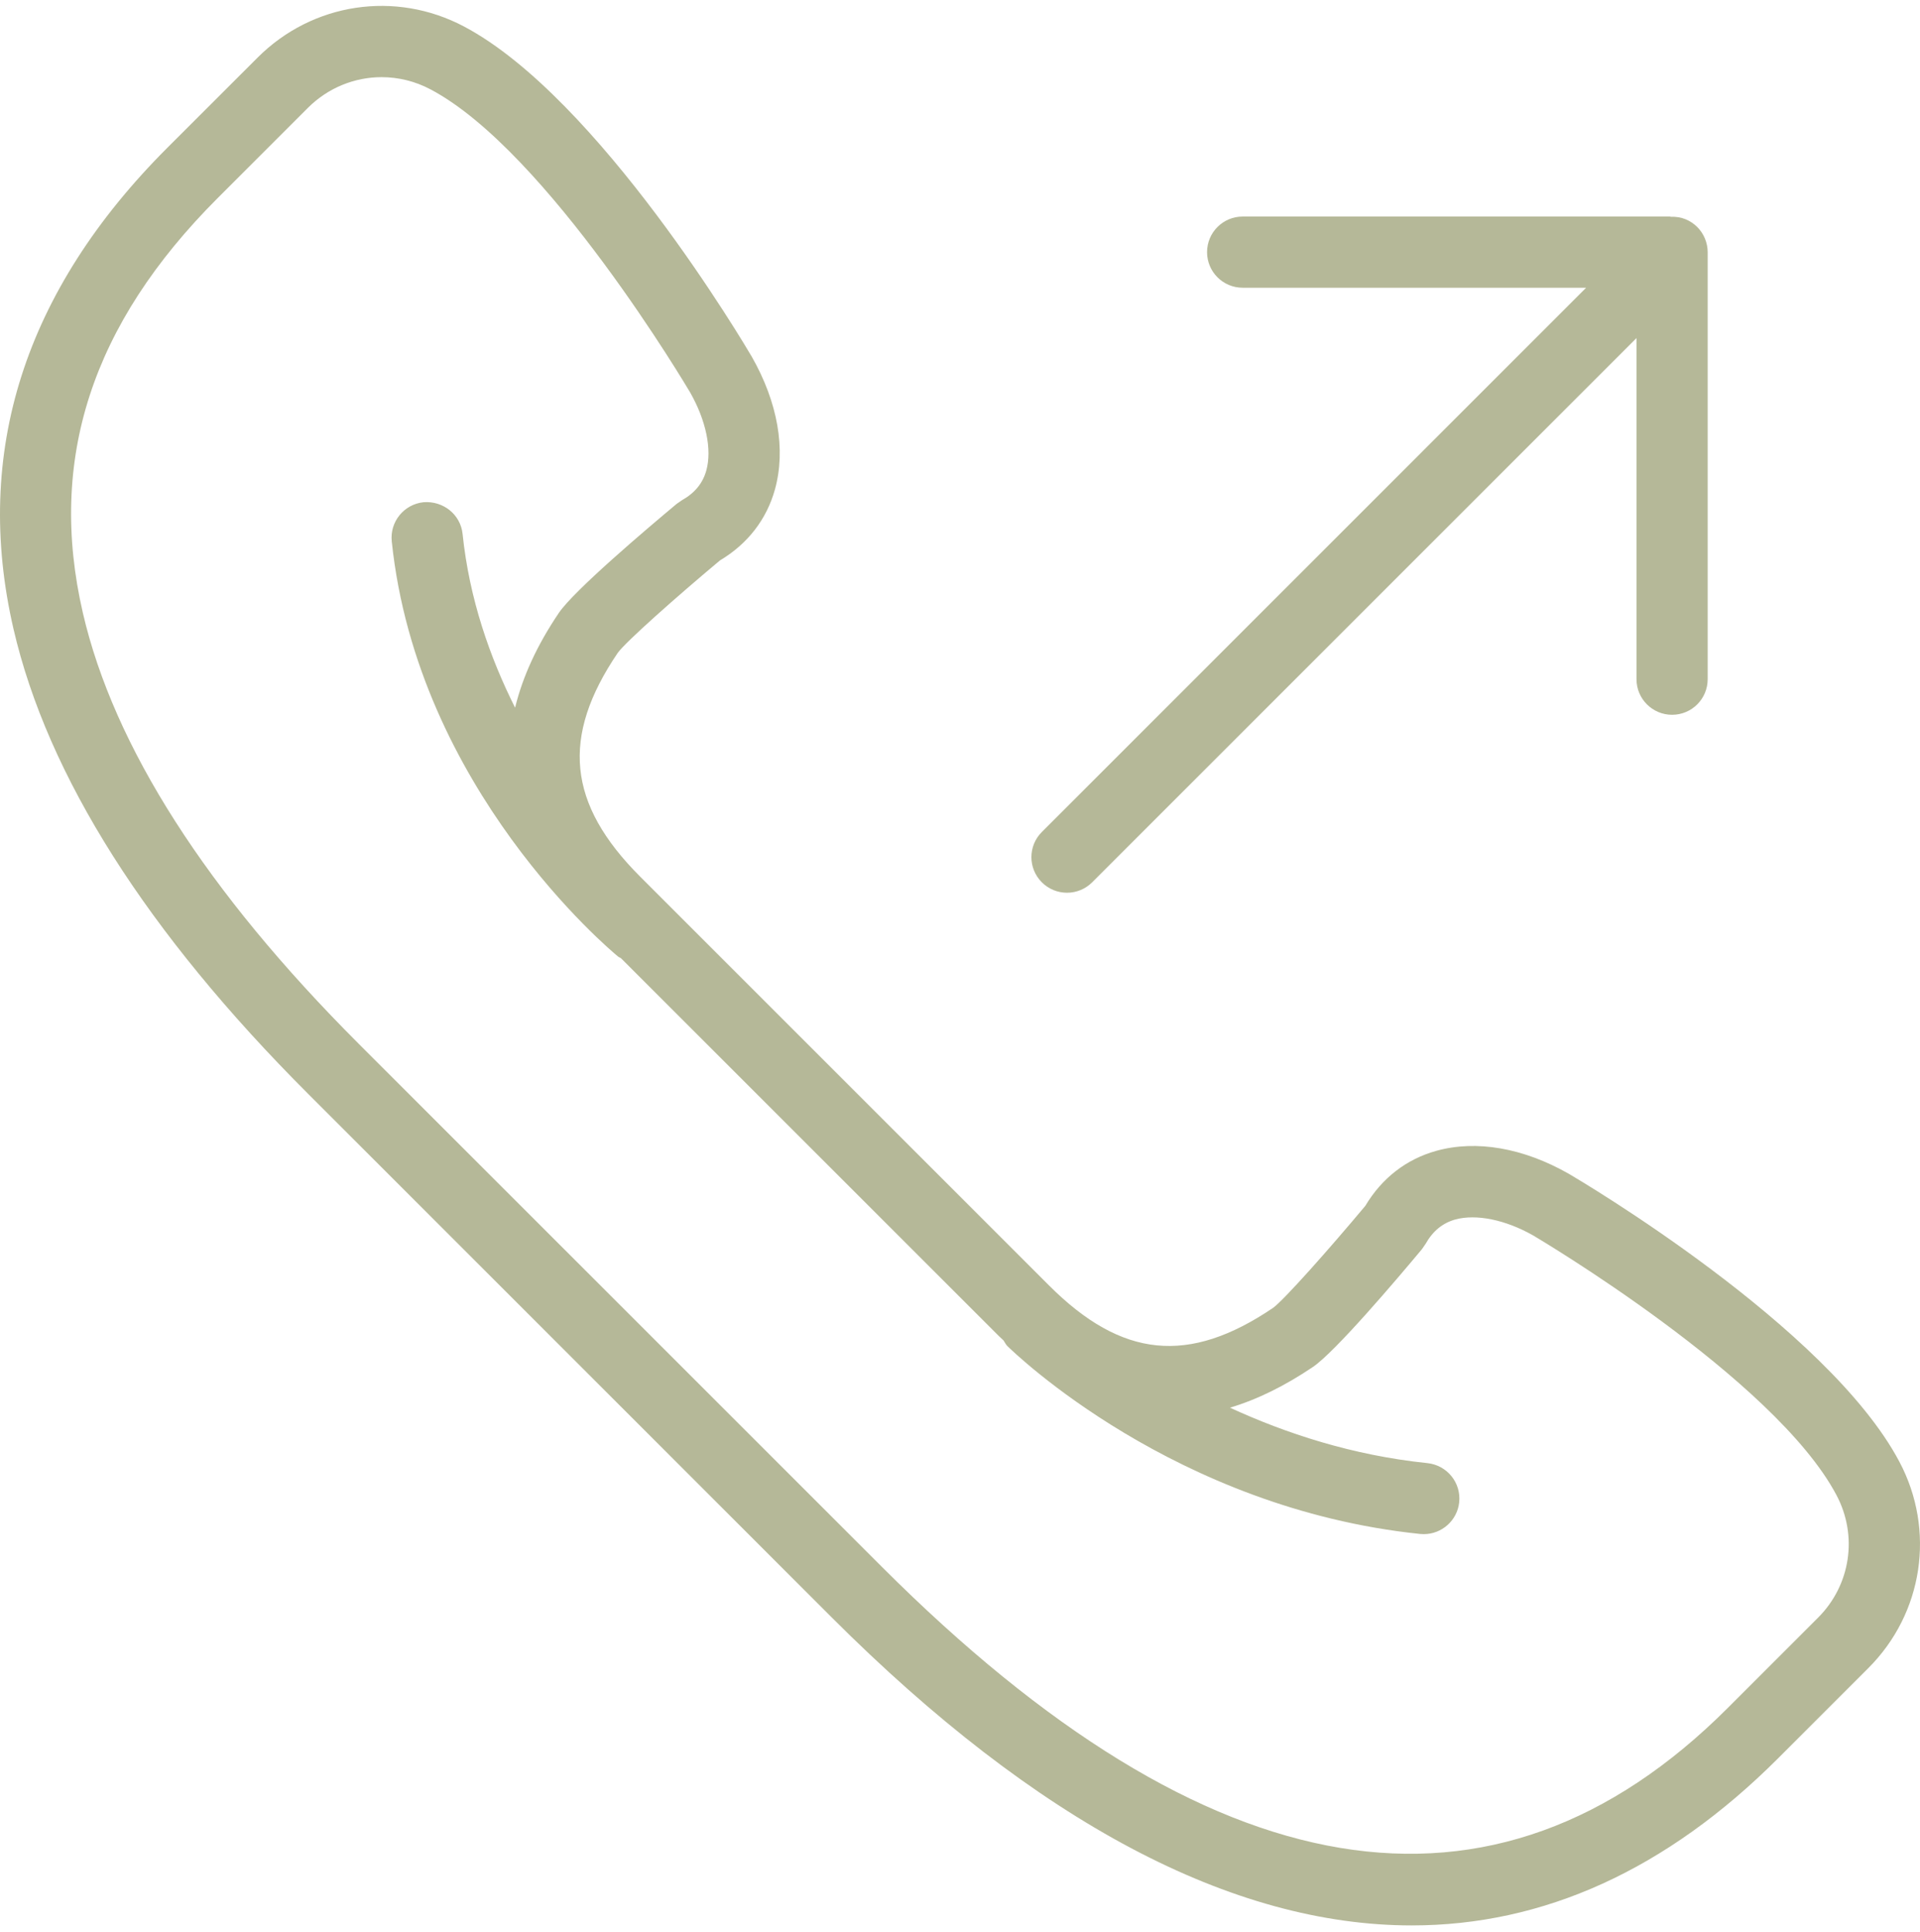
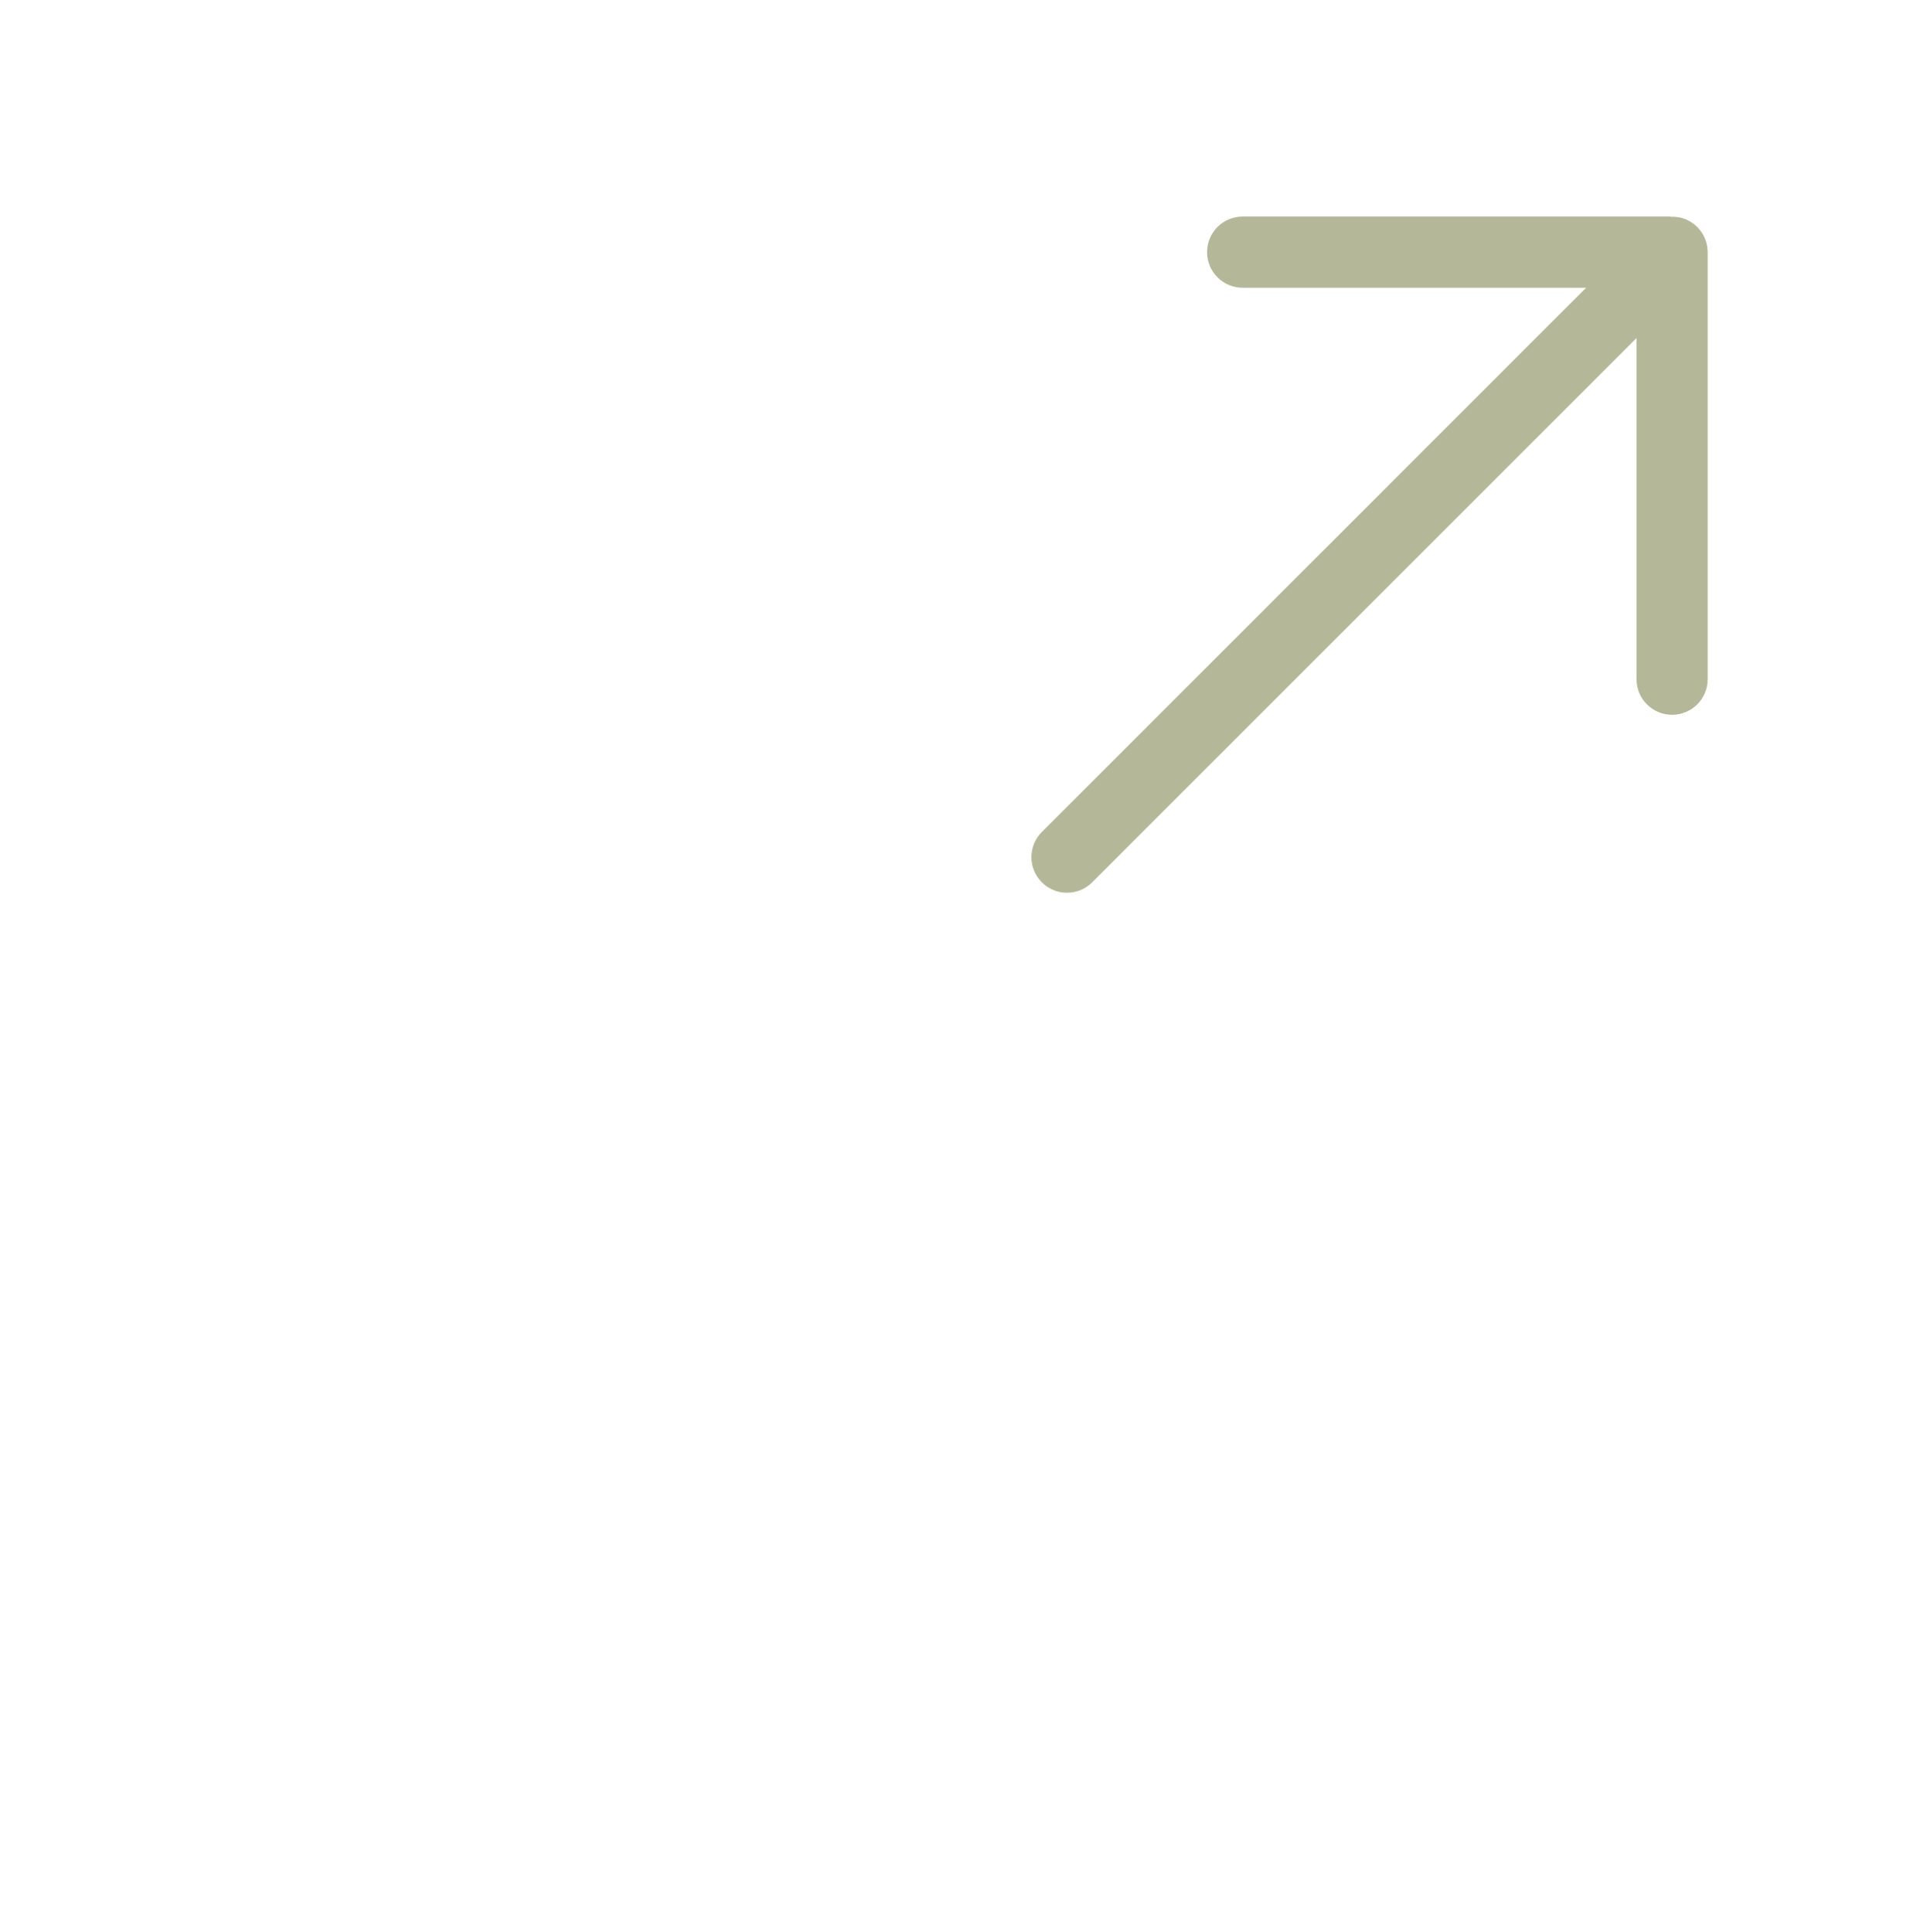
<svg xmlns="http://www.w3.org/2000/svg" width="161" height="162" viewBox="0 0 161 162" fill="none">
  <path d="M89.473 74.871C90.237 74.871 91.001 74.578 91.583 73.996L137.227 28.352V56.963C137.227 58.613 138.564 59.947 140.212 59.947C141.859 59.947 143.196 58.613 143.196 56.963V21.147C143.196 20.759 143.116 20.371 142.966 20.007C142.665 19.276 142.083 18.694 141.352 18.392C140.955 18.228 140.537 18.168 140.113 18.18C140.08 18.18 140.053 18.162 140.018 18.162H104.202C102.554 18.162 101.217 19.496 101.217 21.147C101.217 22.797 102.554 24.131 104.202 24.131H133.004L87.363 69.776C86.196 70.943 86.196 72.829 87.363 73.996C87.945 74.581 88.709 74.871 89.473 74.871Z" fill="#B5B898" />
-   <path d="M159.274 122.595C153.281 111.268 132.469 98.98 131.552 98.443C127.744 96.27 123.801 95.584 120.446 96.515C117.927 97.213 115.874 98.807 114.489 101.129C111.445 104.77 107.666 109.027 106.753 109.686C99.685 114.474 94.068 113.909 87.968 107.809L53.686 73.527C47.582 67.424 47.021 61.803 51.803 54.751C52.471 53.825 56.727 50.05 60.369 47.003C62.691 45.618 64.284 43.564 64.983 41.045C65.911 37.694 65.228 33.751 63.037 29.91C62.52 29.026 50.23 8.211 38.906 2.221C33.158 -0.82 26.209 0.224 21.607 4.824L14.029 12.396C2.049 24.376 -2.288 37.953 1.132 52.748C3.986 65.081 12.301 78.204 25.851 91.751L69.74 135.644C86.938 152.841 103.342 161.479 118.384 161.479C129.43 161.479 139.745 156.817 149.099 147.466L156.671 139.894C161.27 135.294 162.315 128.34 159.274 122.595ZM152.451 135.67L144.879 143.242C125.276 162.843 101.413 158.867 73.964 131.42L30.072 87.531C17.324 74.784 9.546 62.627 6.949 51.405C3.983 38.565 7.678 27.191 18.249 16.616L25.821 9.044C27.514 7.355 29.74 6.471 32 6.471C33.393 6.471 34.802 6.805 36.106 7.498C45.935 12.7 57.763 32.73 57.864 32.9C59.205 35.249 59.715 37.7 59.228 39.455C58.93 40.529 58.261 41.347 57.187 41.95L56.739 42.26C54.193 44.385 48.135 49.525 46.866 51.396C45.039 54.094 43.828 56.745 43.192 59.35C41.07 55.118 39.354 50.217 38.79 44.782C38.62 43.147 37.163 41.991 35.513 42.12C33.874 42.293 32.68 43.758 32.85 45.4C35.005 66.152 51.143 79.661 51.83 80.225C51.904 80.284 51.991 80.308 52.068 80.359L83.744 112.035C83.879 112.169 84.019 112.289 84.153 112.42C84.258 112.572 84.326 112.742 84.464 112.88C85.028 113.438 98.503 126.511 119.083 128.648C119.187 128.657 119.291 128.662 119.393 128.662C120.903 128.662 122.198 127.519 122.36 125.988C122.53 124.347 121.339 122.881 119.697 122.708C113.388 122.054 107.798 120.204 103.139 118.058C105.422 117.372 107.744 116.231 110.099 114.638C111.973 113.366 117.113 107.31 119.235 104.764L119.545 104.314C120.148 103.242 120.966 102.574 122.04 102.272C123.798 101.798 126.246 102.296 128.565 103.615C128.765 103.735 148.795 115.563 153.997 125.391C155.806 128.806 155.185 132.937 152.451 135.67Z" fill="#B5B898" />
</svg>